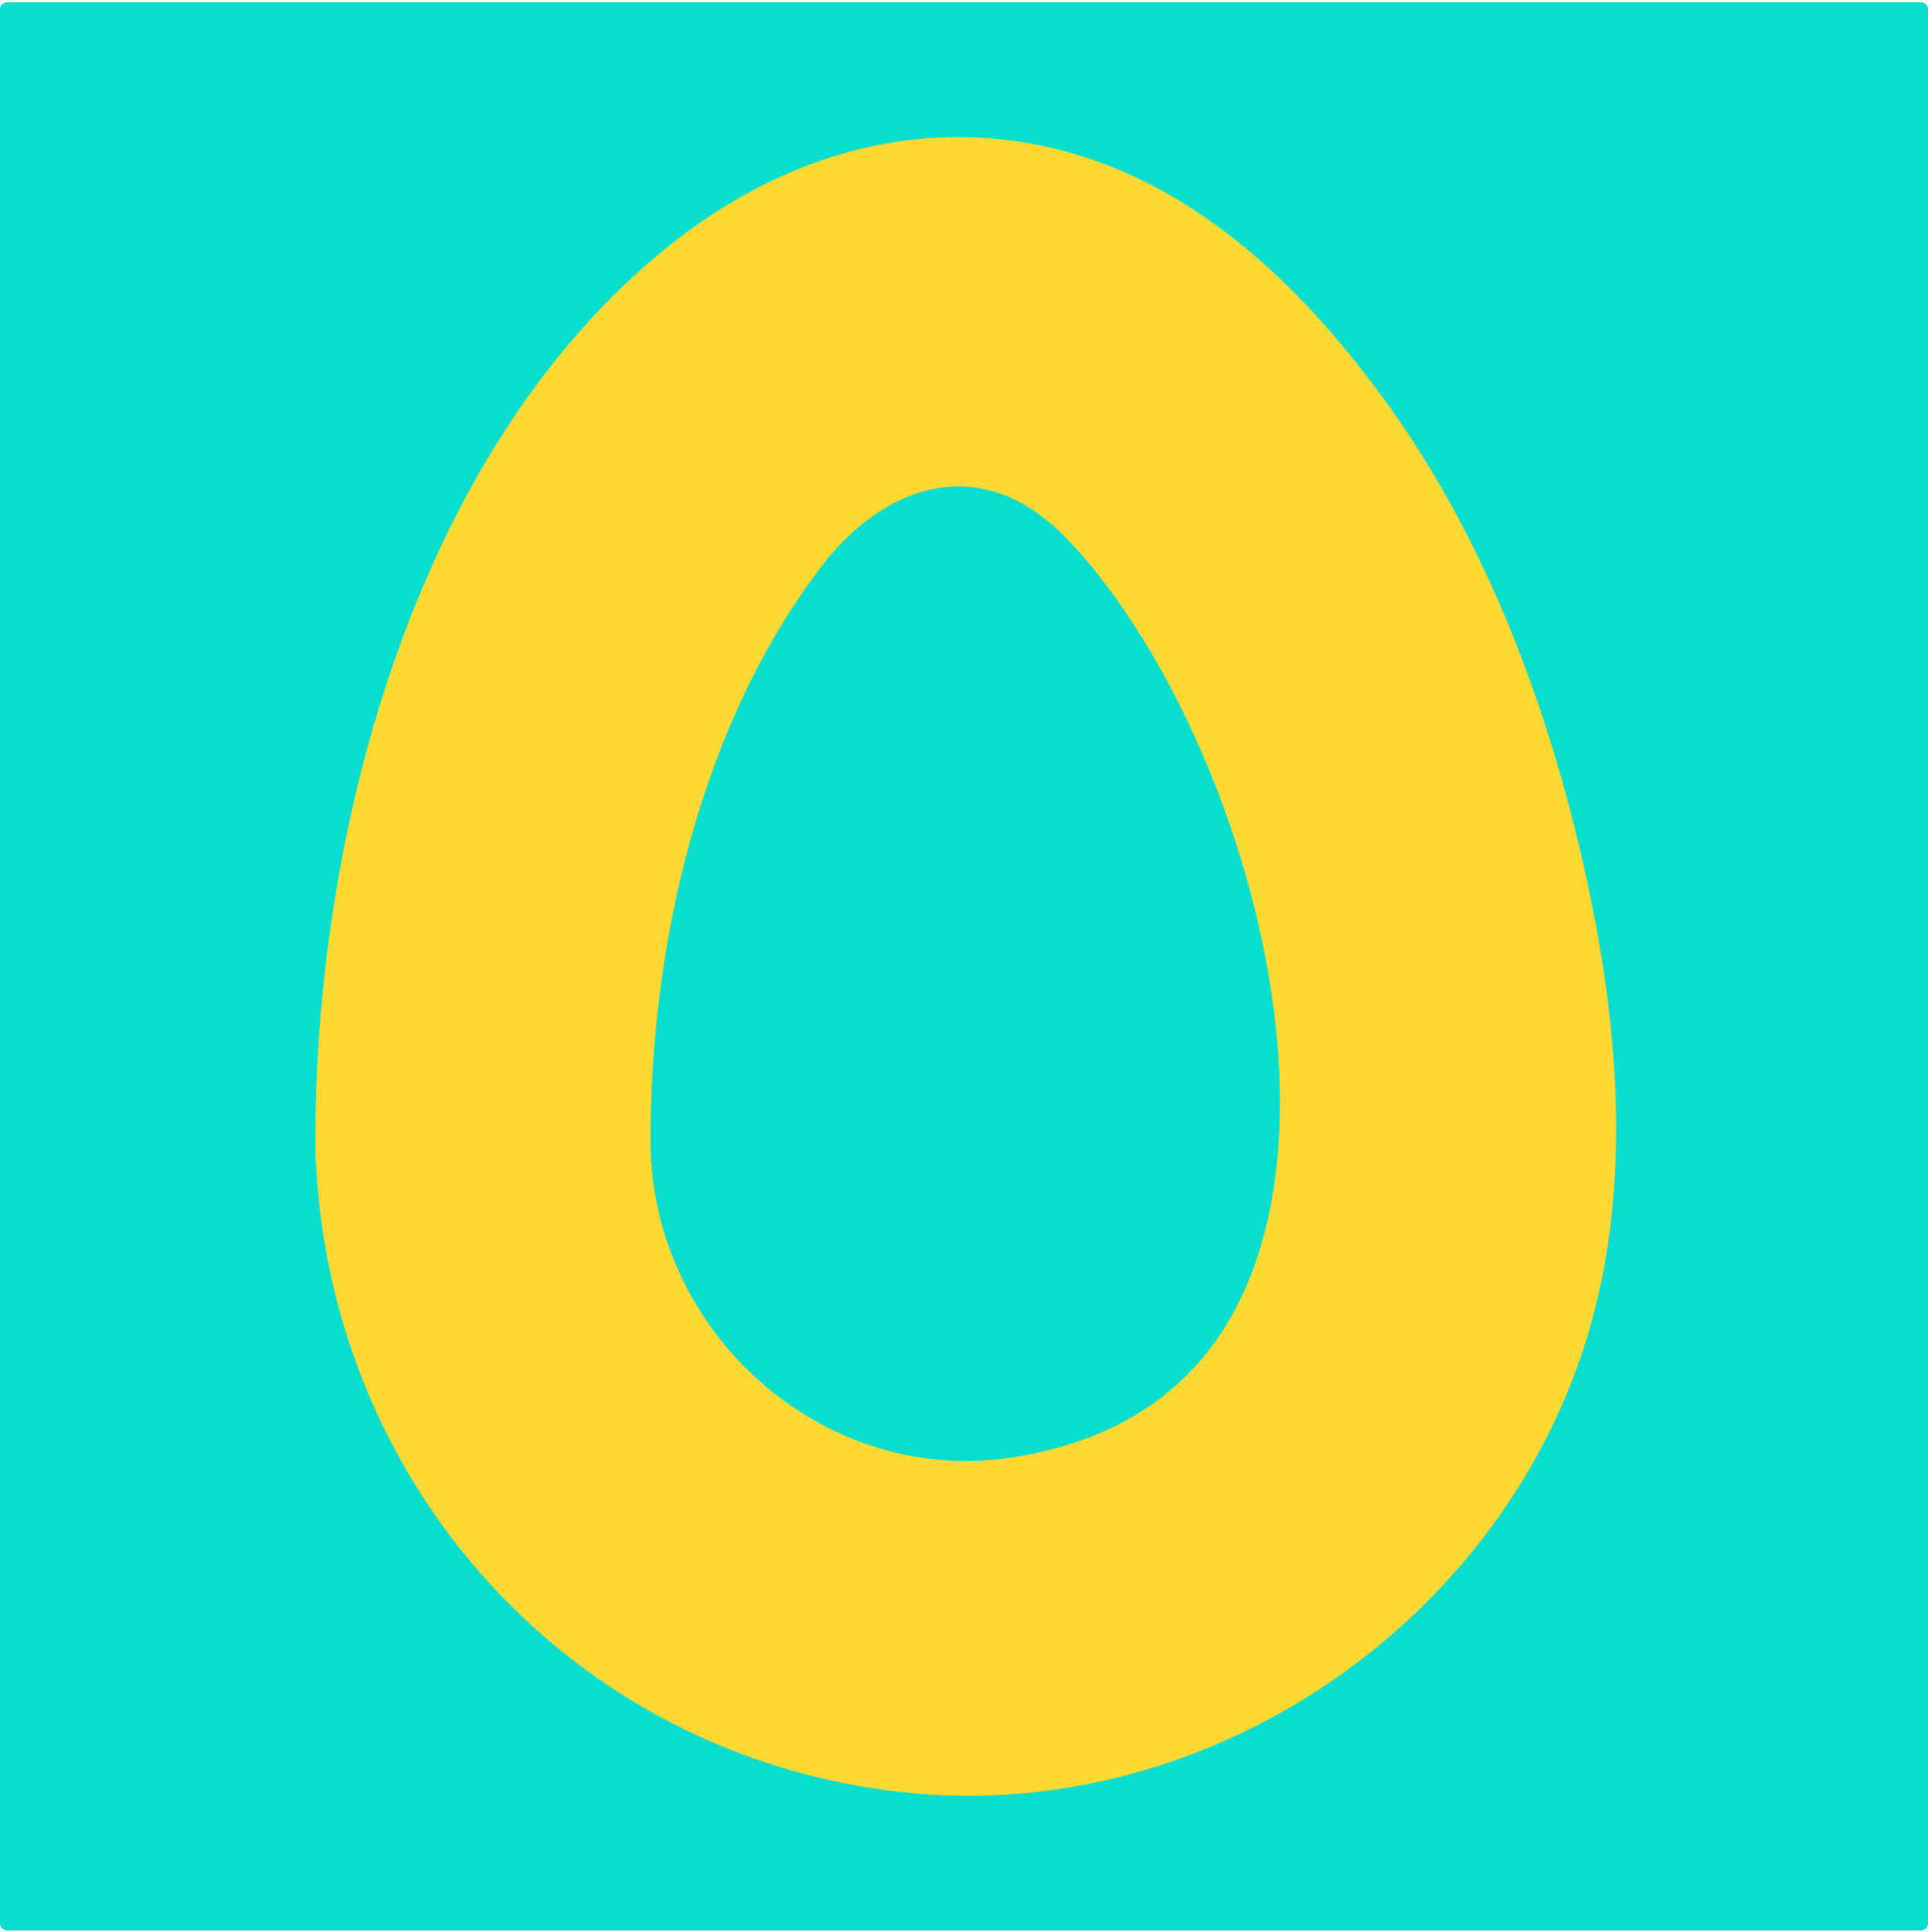
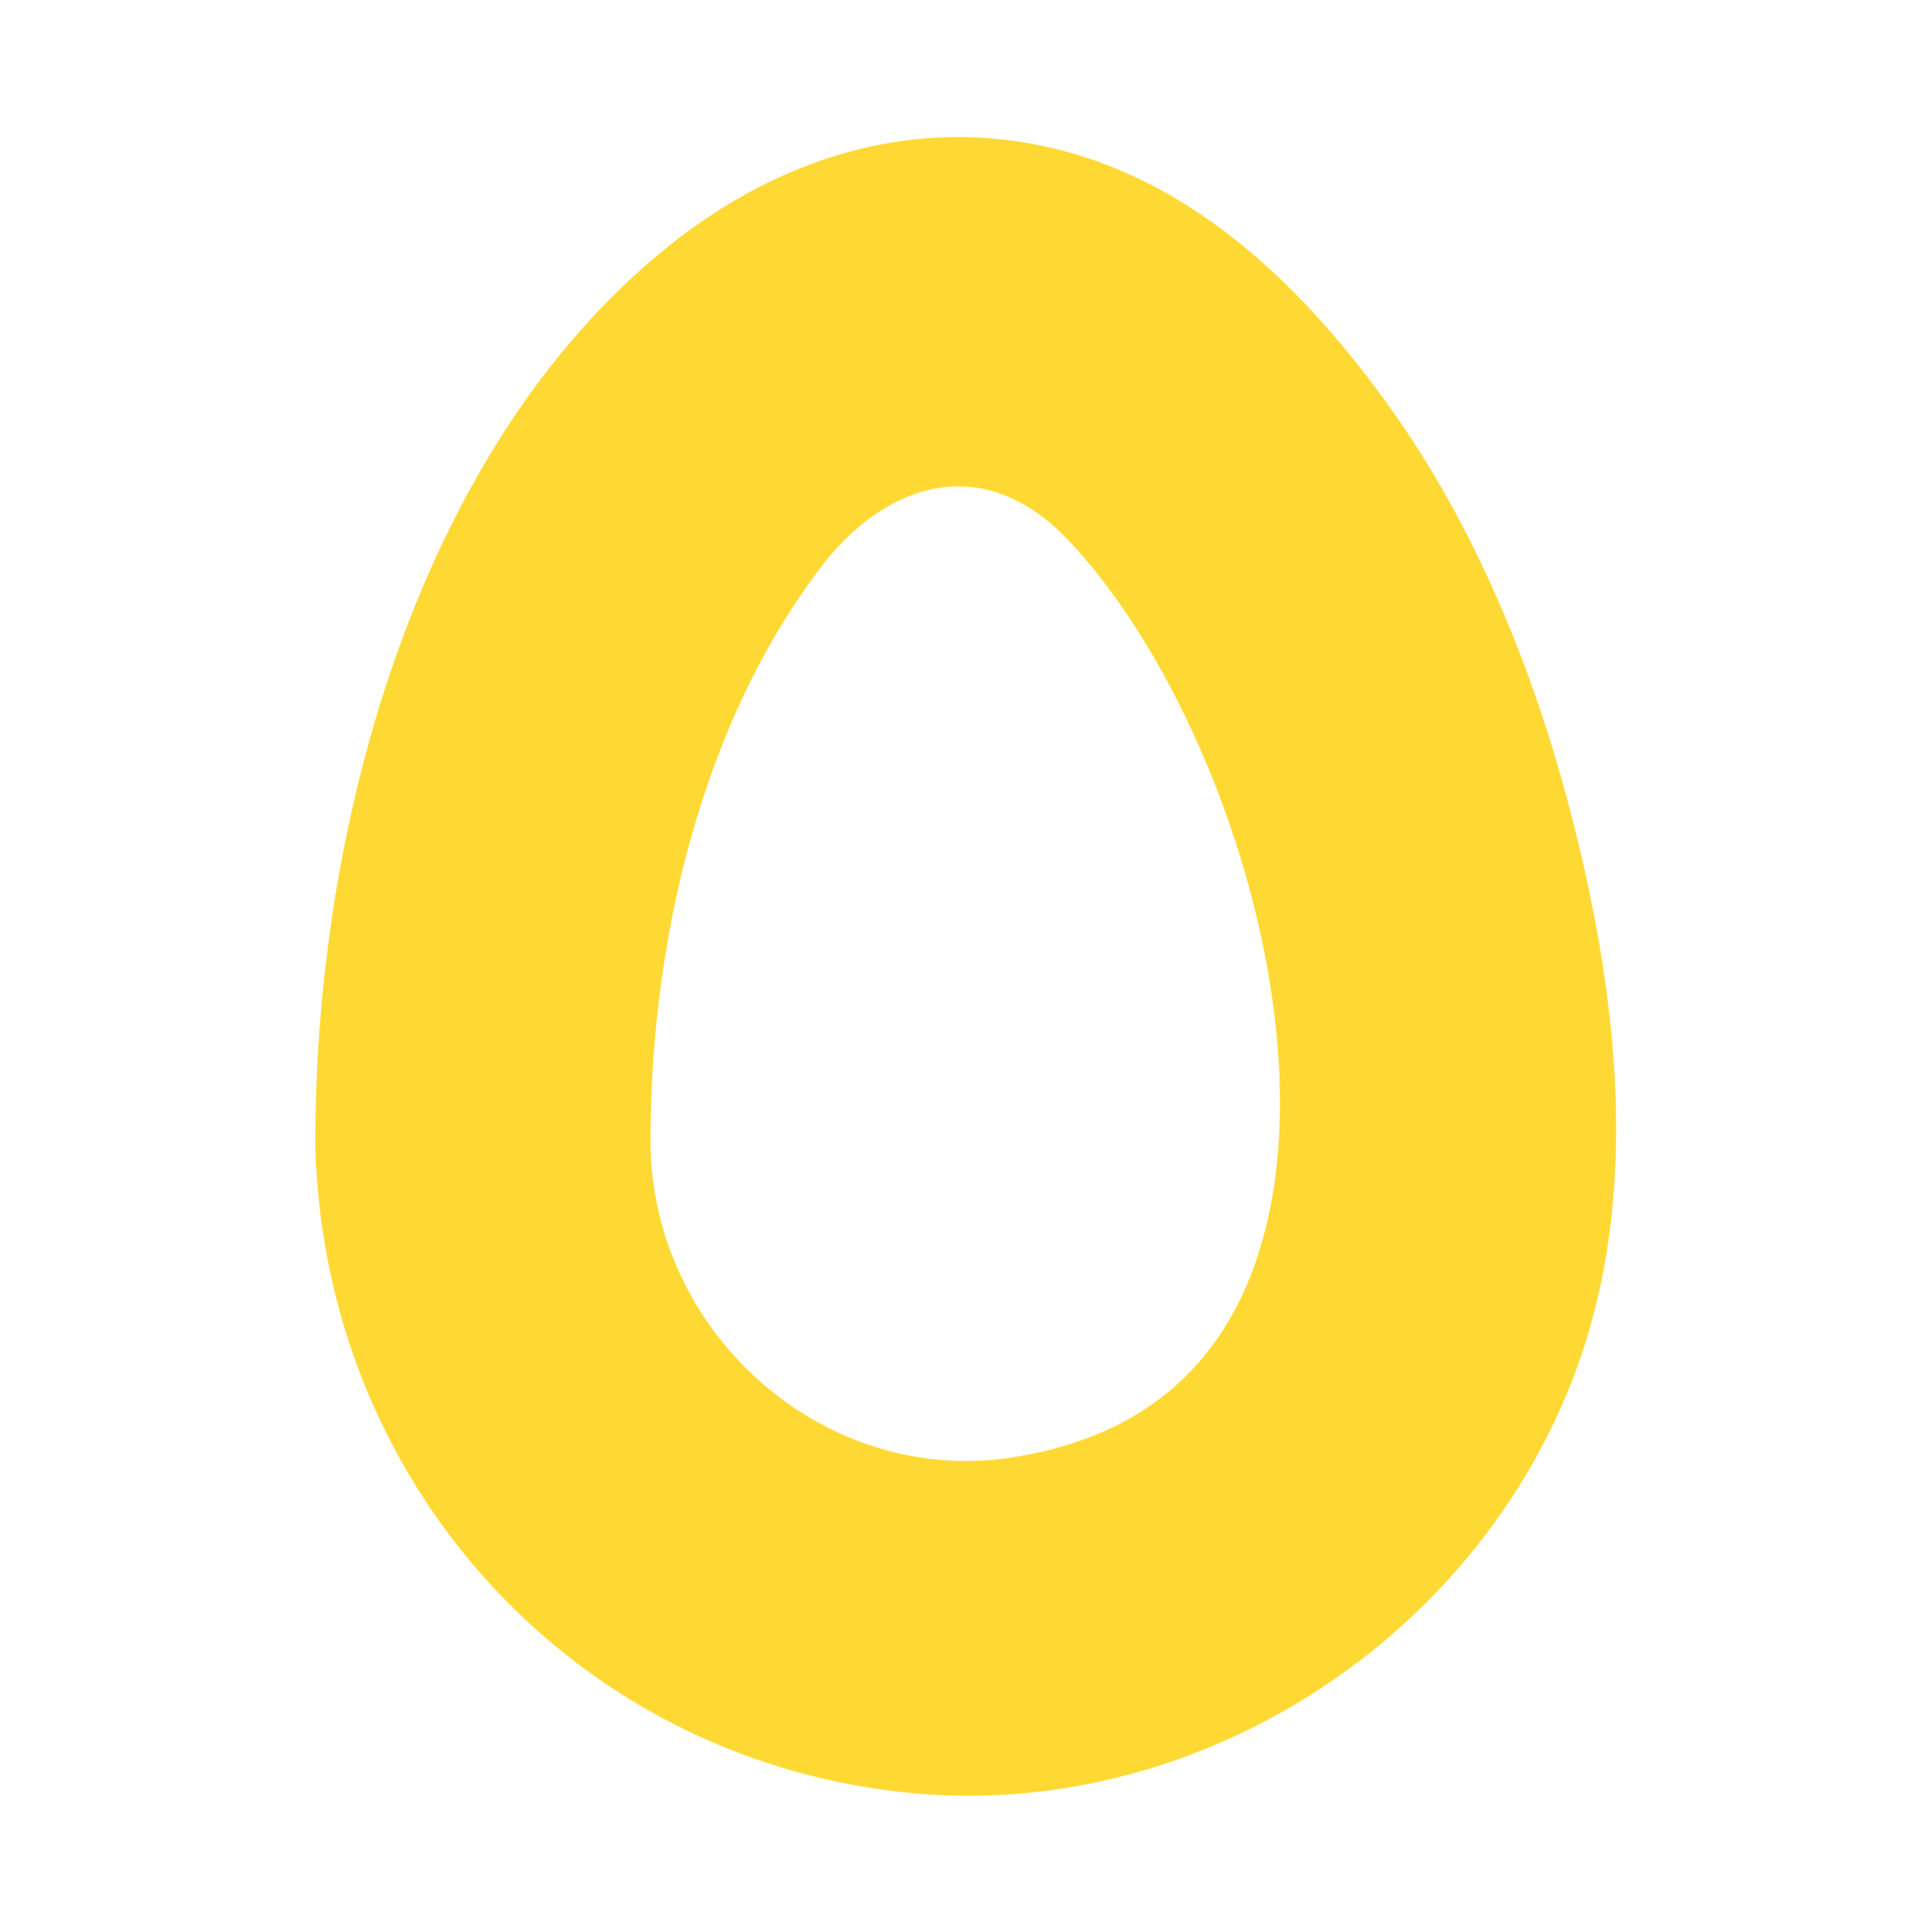
<svg xmlns="http://www.w3.org/2000/svg" width="544" height="545" viewBox="0 0 544 545" fill="none">
-   <path d="M542 0.641H2C0.895 0.641 0 1.536 0 2.641V542.641C0 543.745 0.895 544.641 2 544.641H542C543.105 544.641 544 543.745 544 542.641V2.641C544 1.536 543.105 0.641 542 0.641Z" fill="#08DECE" />
  <path d="M173.566 325.279C172.95 266.074 187.91 199.86 224.929 152.314C247.417 124.128 281.156 116.971 308.169 144.977C372.572 211.955 417.923 400.683 287.232 421.06C228.95 430.141 175.775 383.975 173.602 325.352C171.827 277.407 97.281 277.153 99.056 325.352C102.316 413.614 167.444 485.858 255.356 495.665C339.392 505.073 421.581 446.74 440.996 364.18C451.175 321.03 444.401 273.702 433.39 231.351C423.247 192.45 407.346 153.222 383.801 120.424C361.959 89.986 333.198 60.965 295.599 51.739C259.015 42.767 223.951 54.063 195.154 77.055C125.426 132.773 98.151 239.814 99.02 325.316C99.491 373.406 174.073 373.515 173.566 325.316V325.279Z" fill="#FFD933" stroke="#FFD933" stroke-width="20" stroke-miterlimit="10" />
</svg>